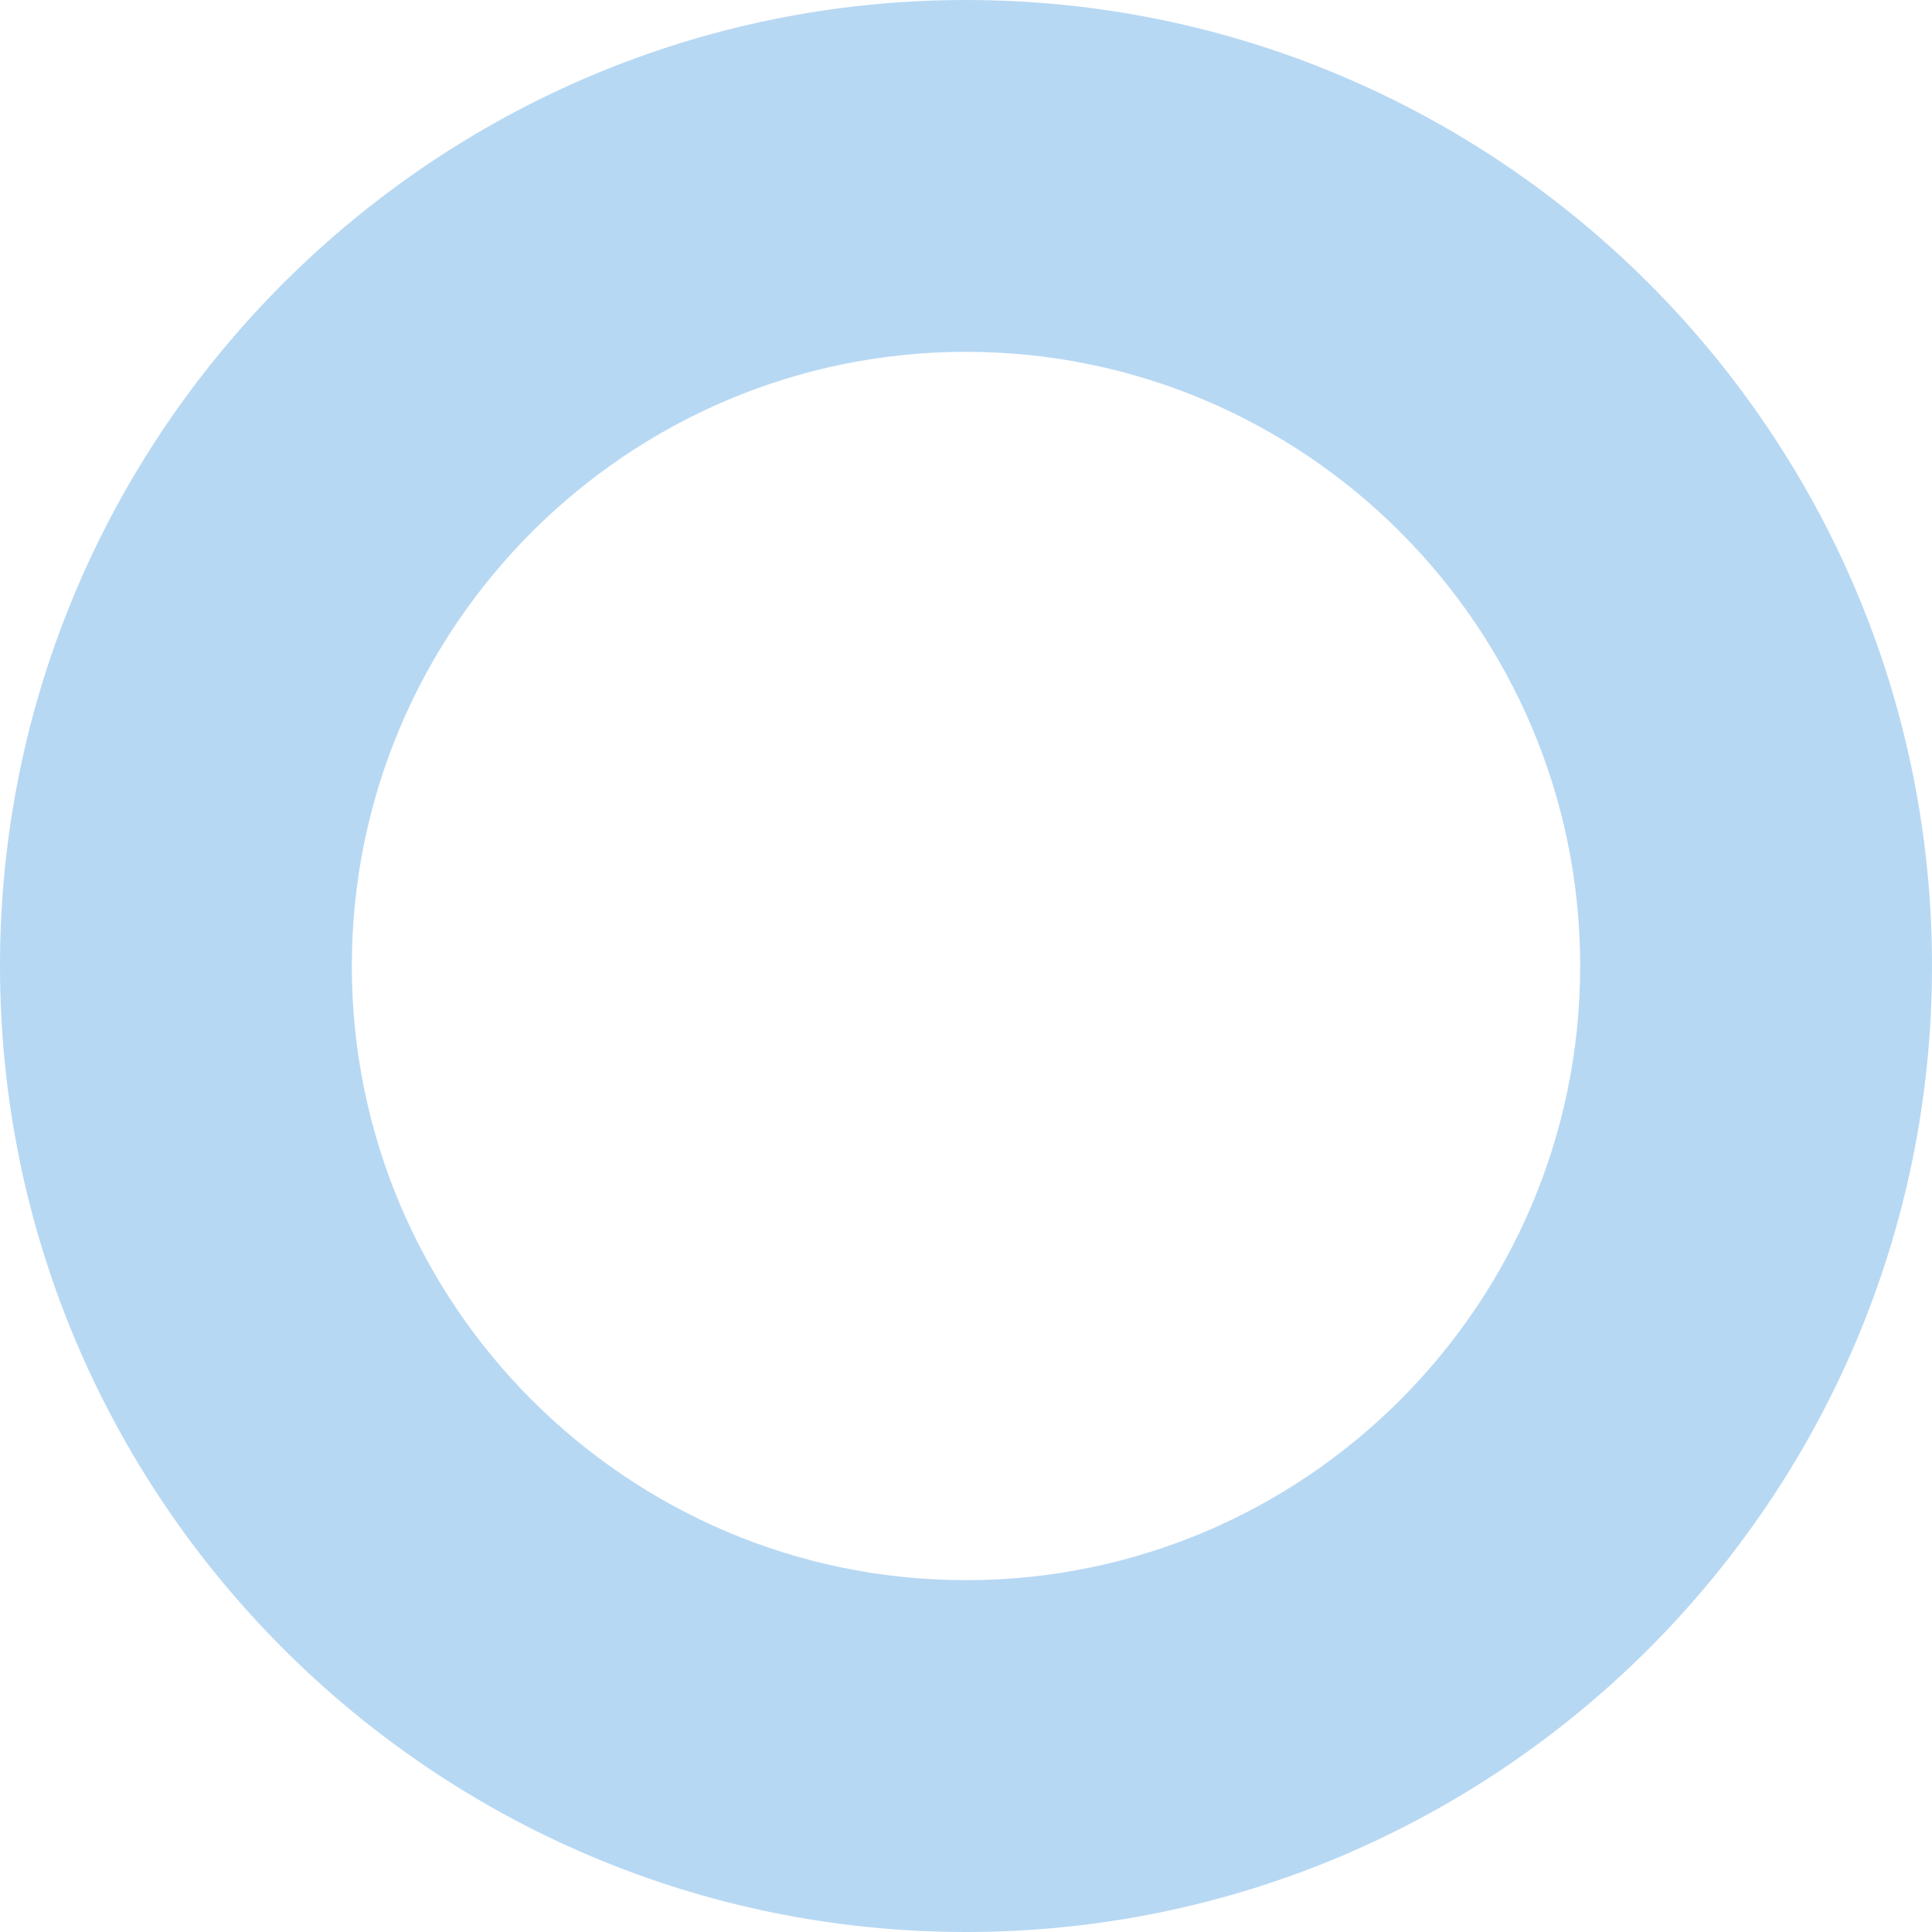
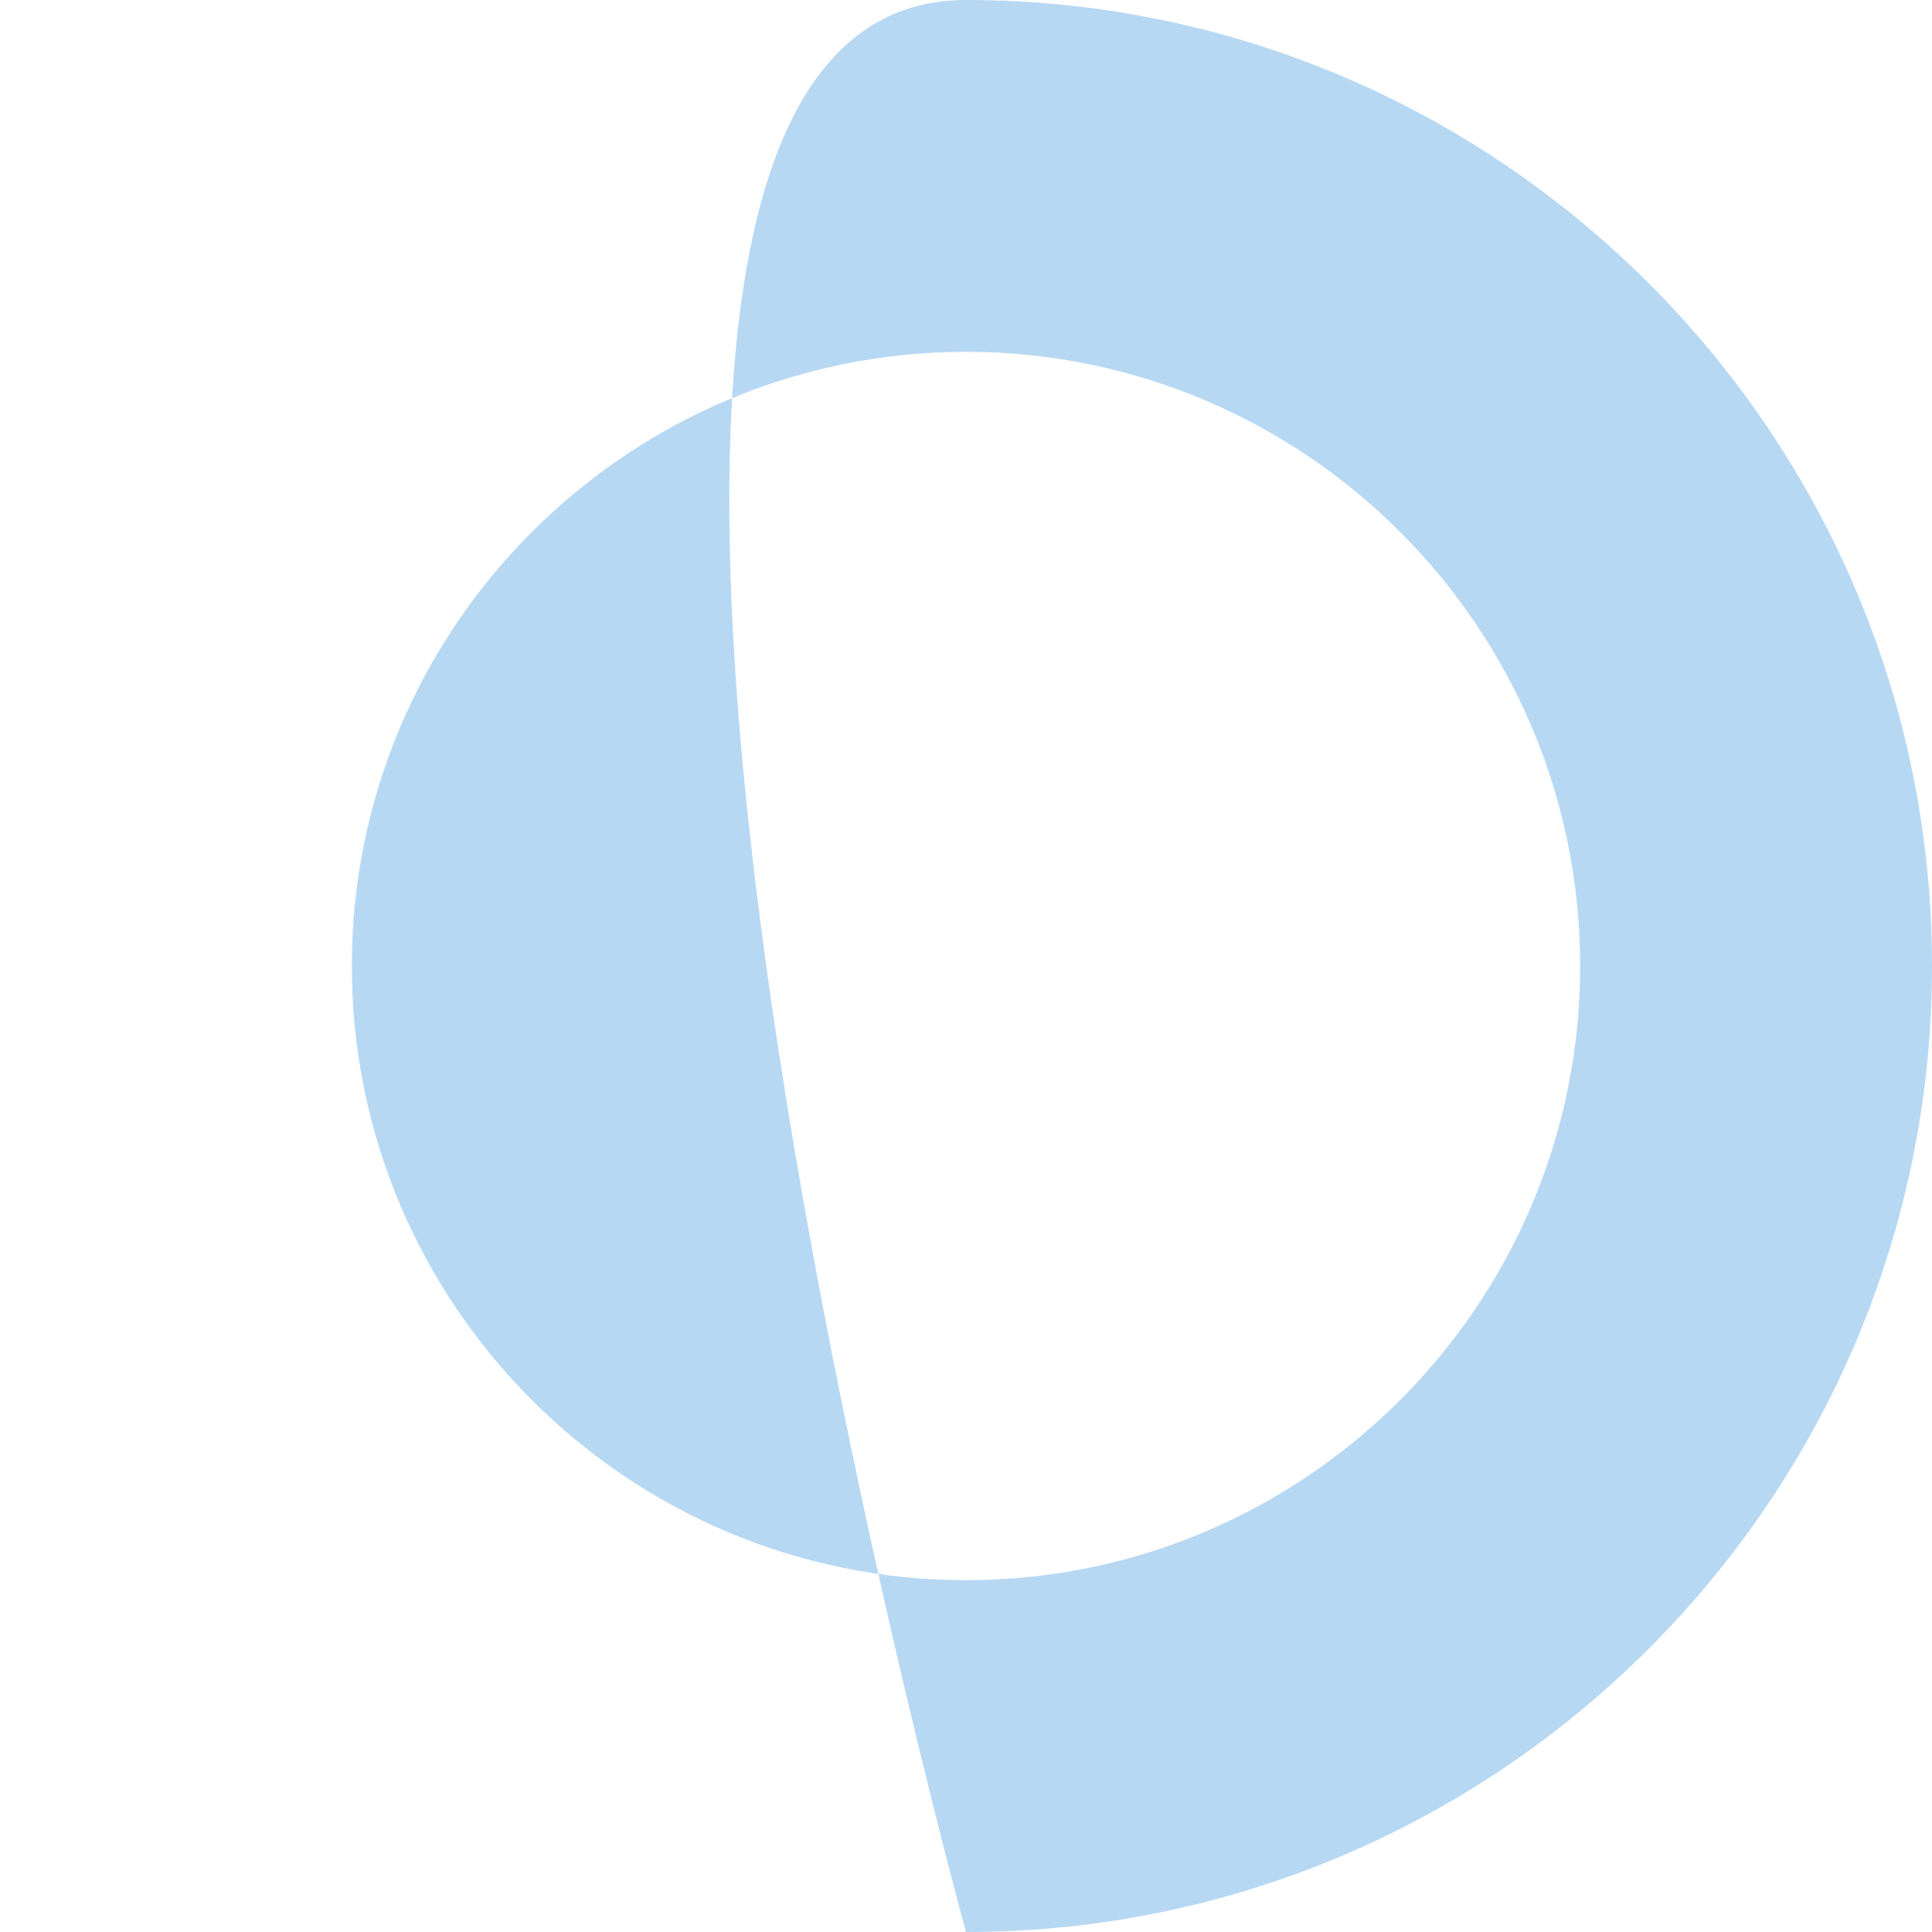
<svg xmlns="http://www.w3.org/2000/svg" x="0px" y="0px" viewBox="0 0 404 404" style="vertical-align: middle; max-width: 100%; width: 100%;" width="100%">
-   <path d="M202,404C90.62,404,0,313.38,0,202S90.62,0,202,0s202,90.62,202,202S313.38,404,202,404z M202,73.57  c-70.82,0-128.43,57.62-128.43,128.43S131.18,330.43,202,330.43S330.43,272.82,330.43,202S272.82,73.57,202,73.57z" fill="rgb(183, 216, 243)">
+   <path d="M202,404S90.62,0,202,0s202,90.62,202,202S313.38,404,202,404z M202,73.57  c-70.82,0-128.43,57.62-128.43,128.43S131.18,330.43,202,330.43S330.43,272.82,330.43,202S272.82,73.57,202,73.57z" fill="rgb(183, 216, 243)">
   </path>
</svg>